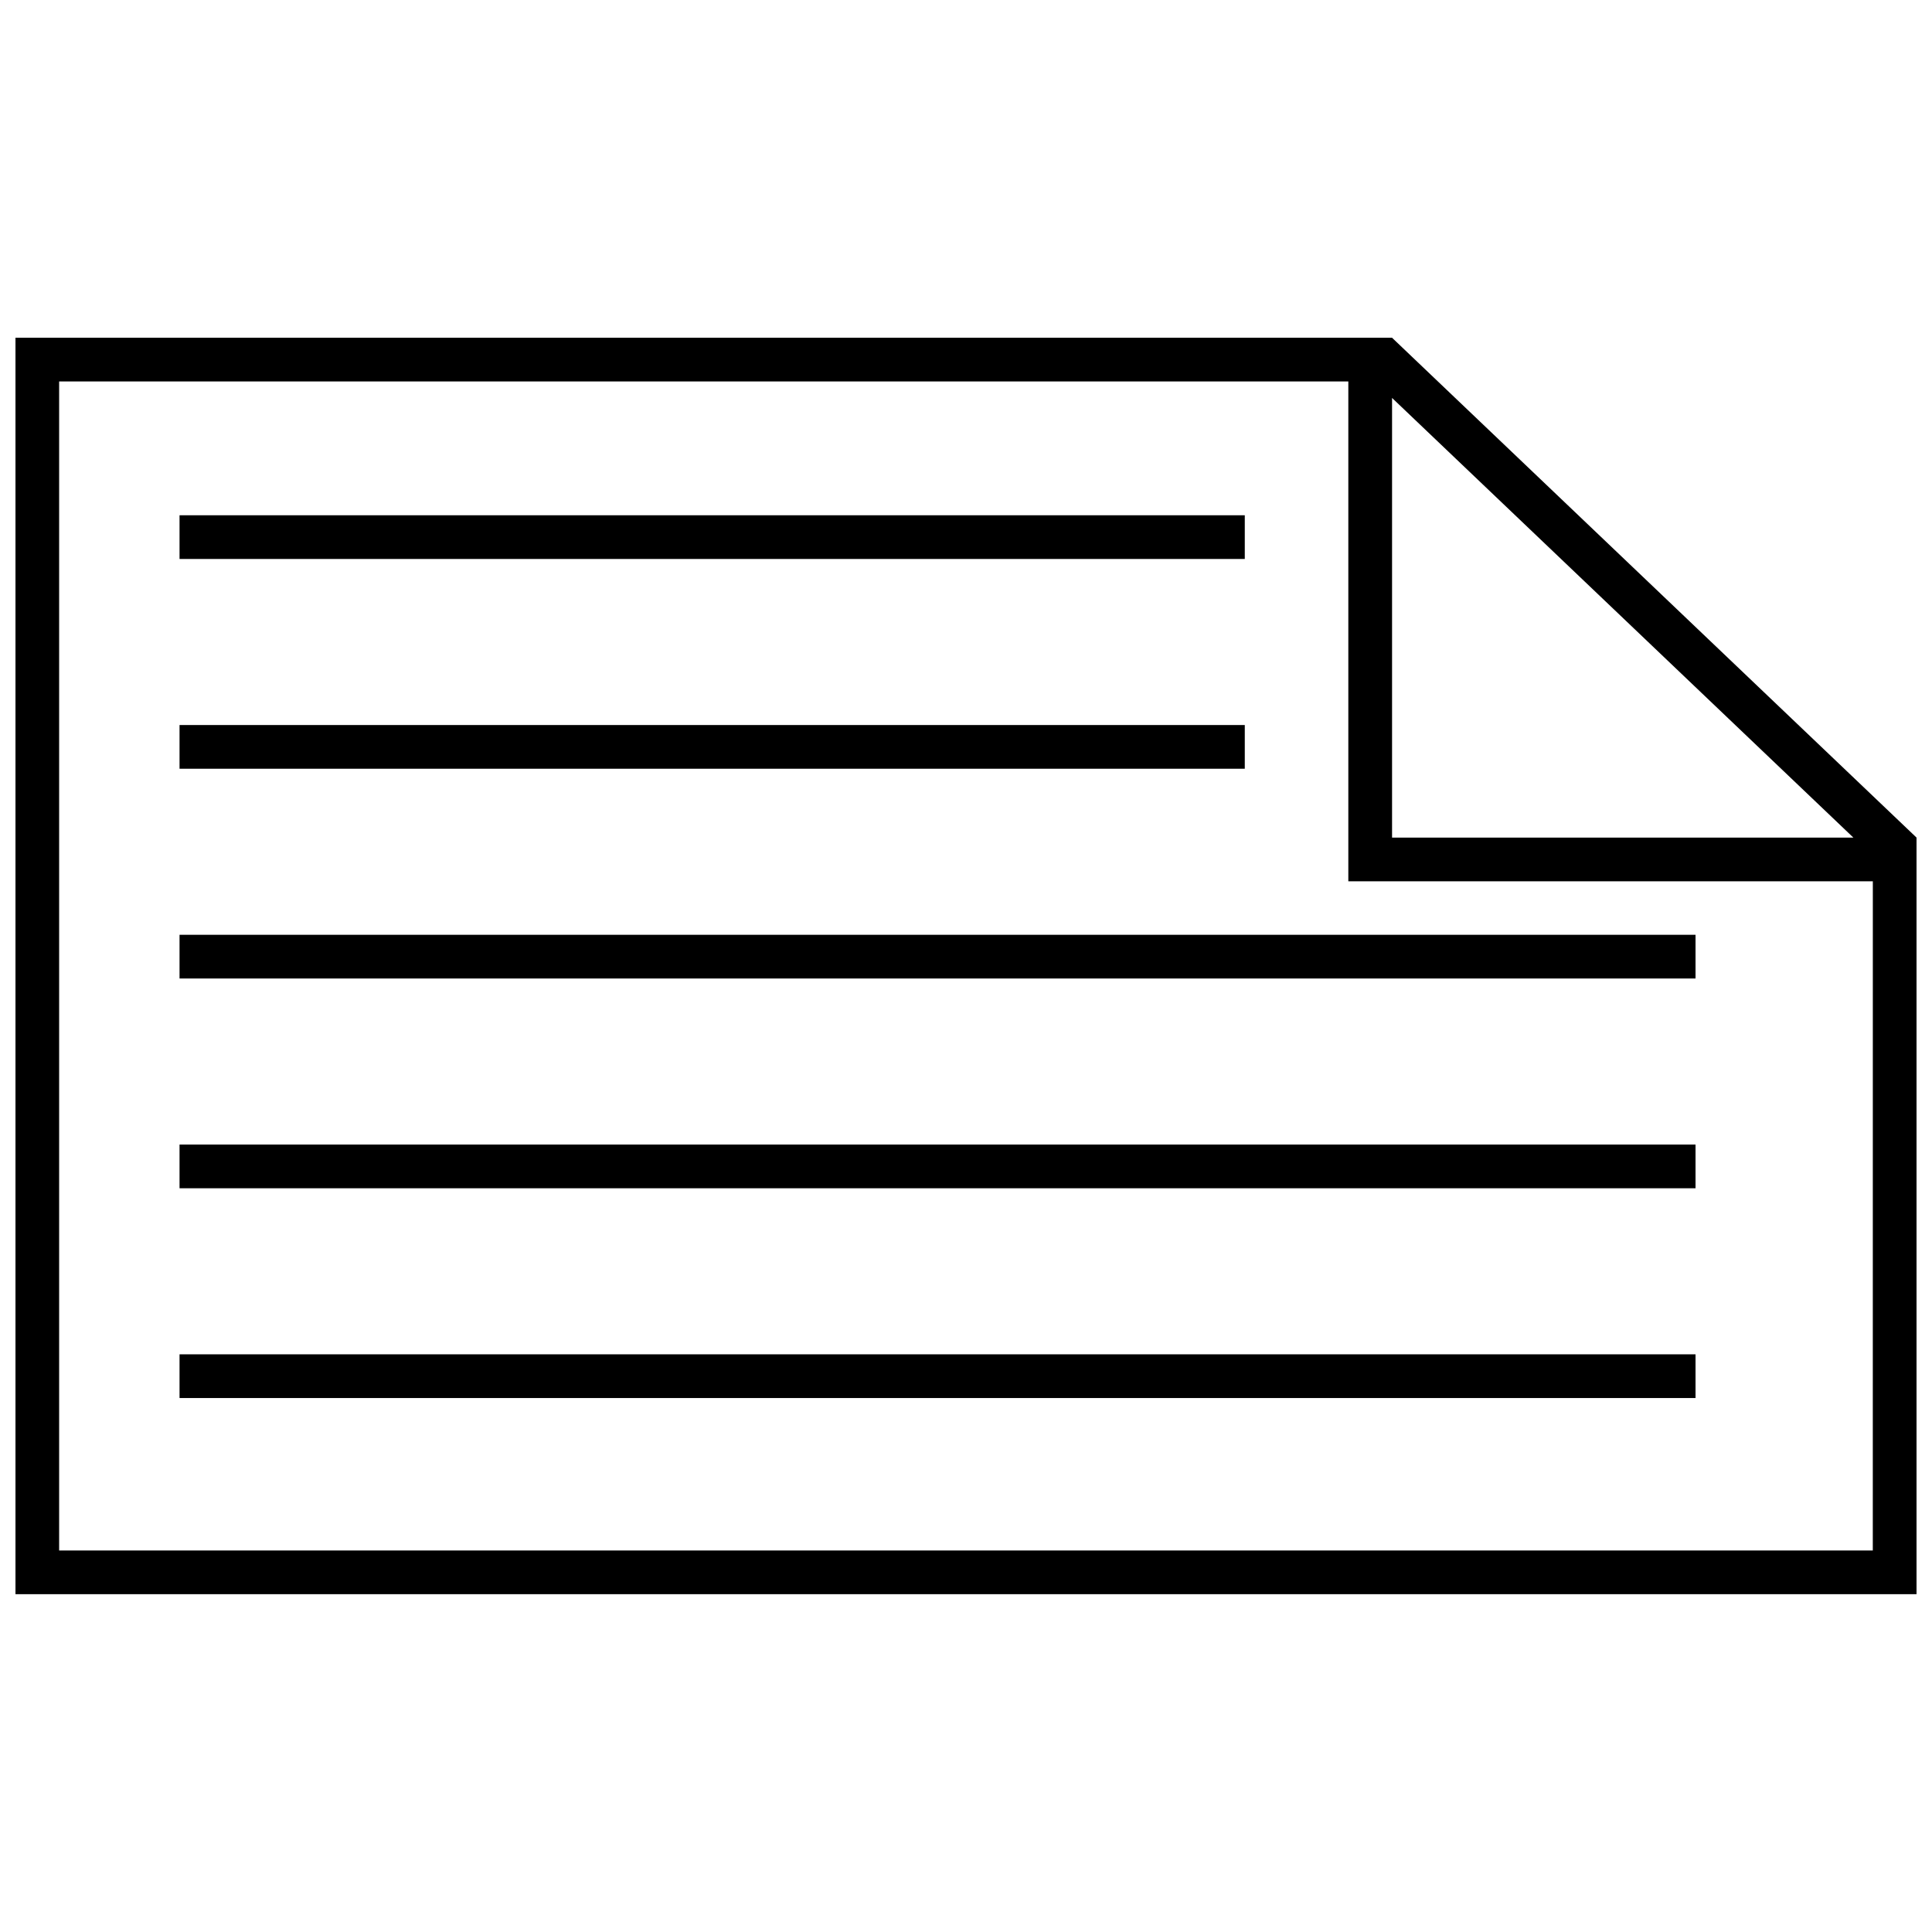
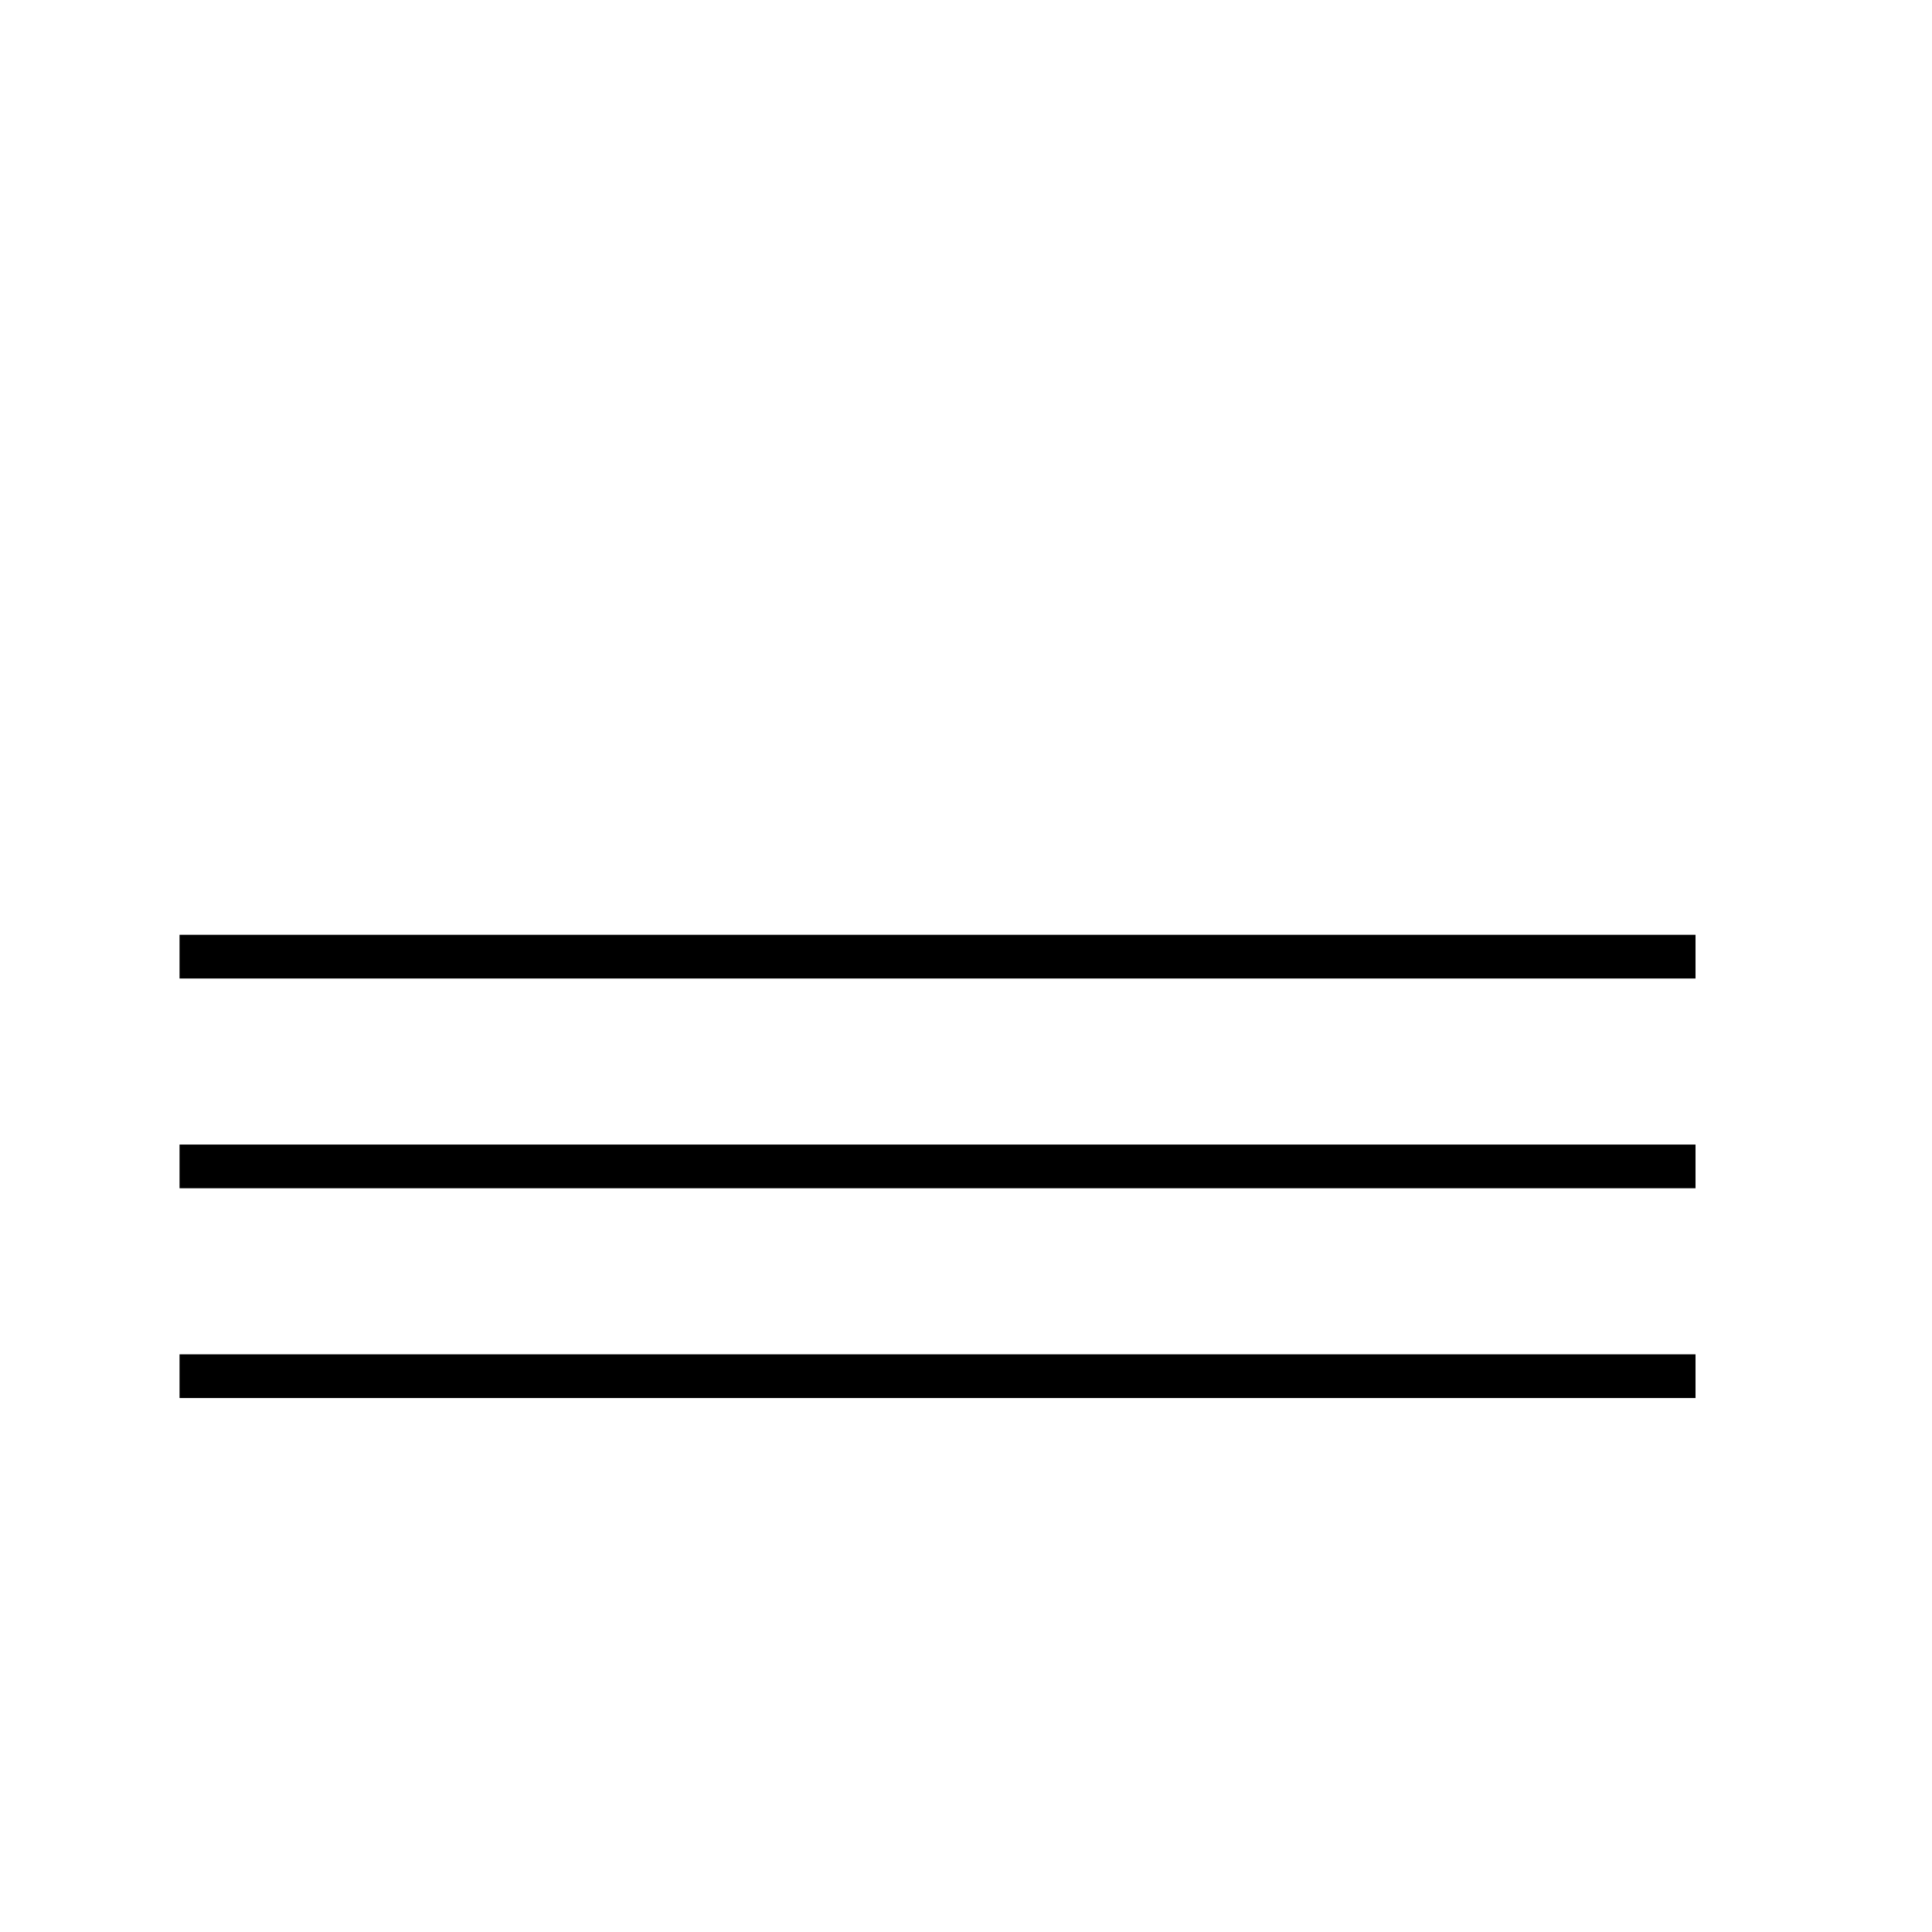
<svg xmlns="http://www.w3.org/2000/svg" width="800px" height="800px" version="1.1" viewBox="144 144 512 512">
  <defs>
    <clipPath id="a">
-       <path d="m148.09 233h503.81v334h-503.81z" />
-     </clipPath>
+       </clipPath>
  </defs>
  <g clip-path="url(#a)">
-     <path d="m512.91 233.51 139 132.47v200.5h-503.81v-332.98h364.81zm0 15.949v116.52h122.26zm127.41 128.1h-139v-132.47h-341.65v309.81h480.64z" />
-   </g>
-   <path d="m191.58 280.55h282.3v11.582h-282.3z" />
-   <path d="m191.58 336.14h282.3v11.582h-282.3z" />
+     </g>
  <path d="m191.58 391.73h401.75v11.582h-401.75z" />
  <path d="m191.58 447.32h401.75v11.582h-401.75z" />
  <path d="m191.58 502.91h401.75v11.582h-401.75z" />
</svg>